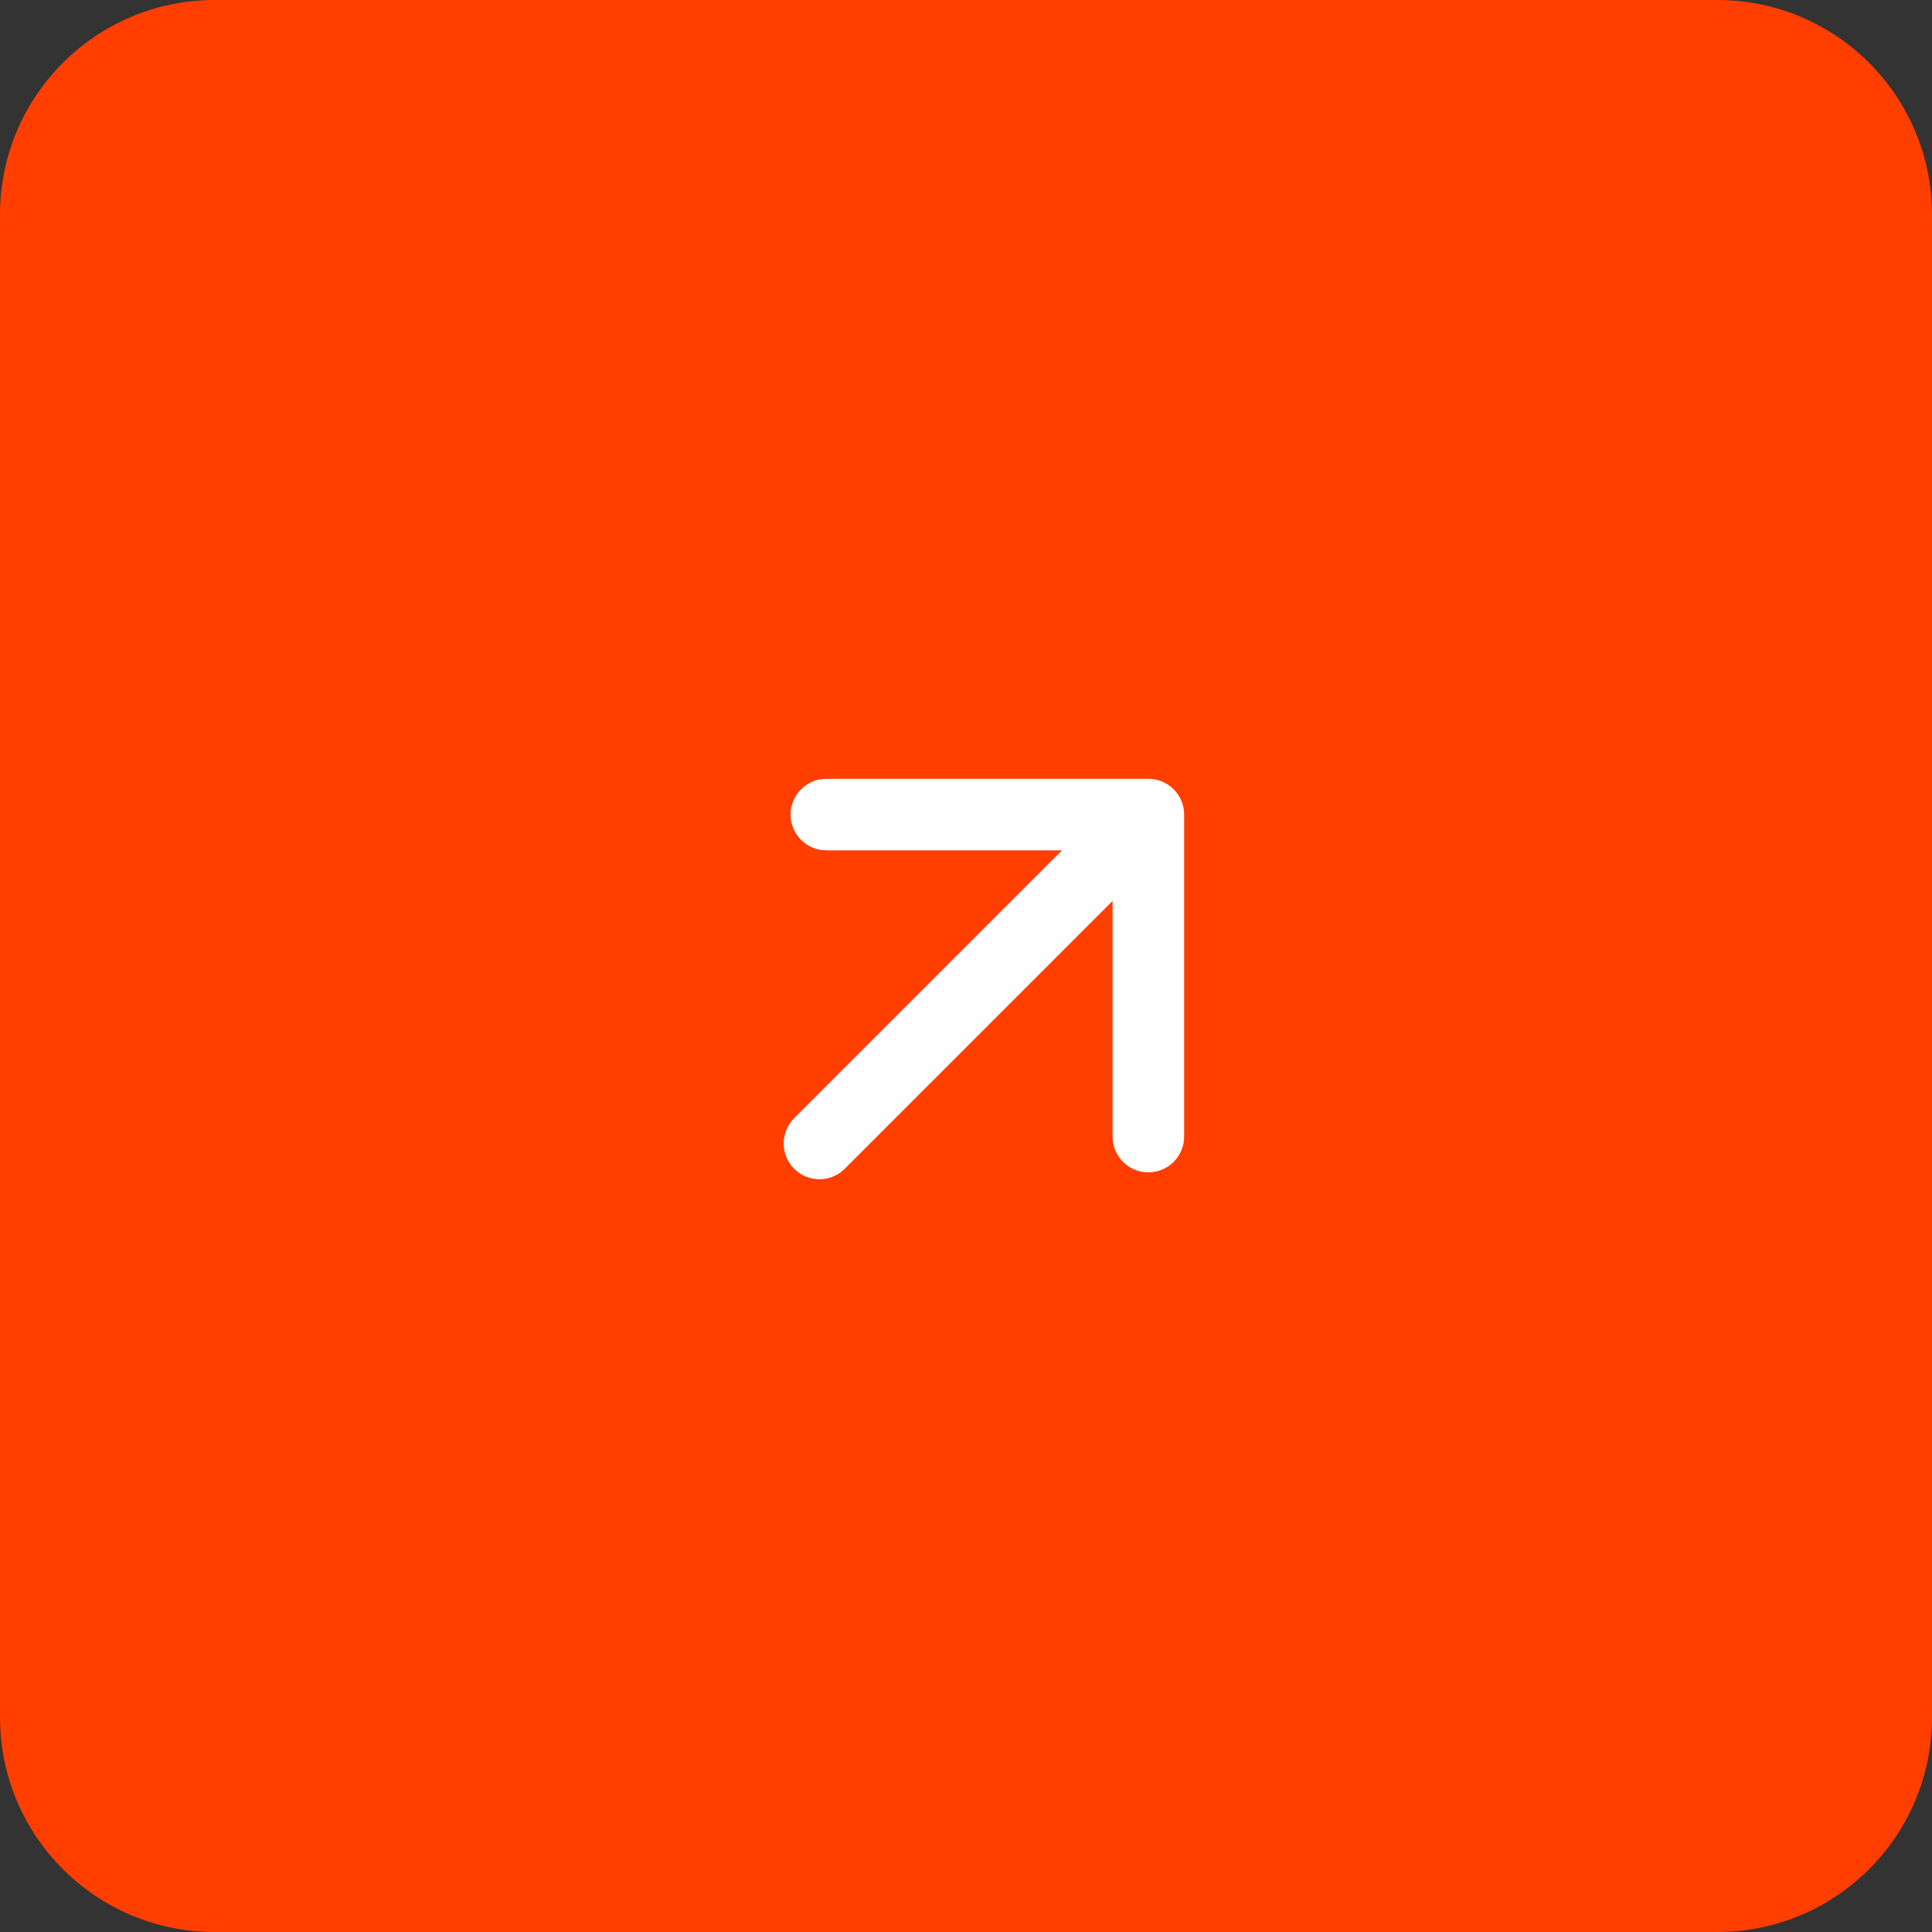
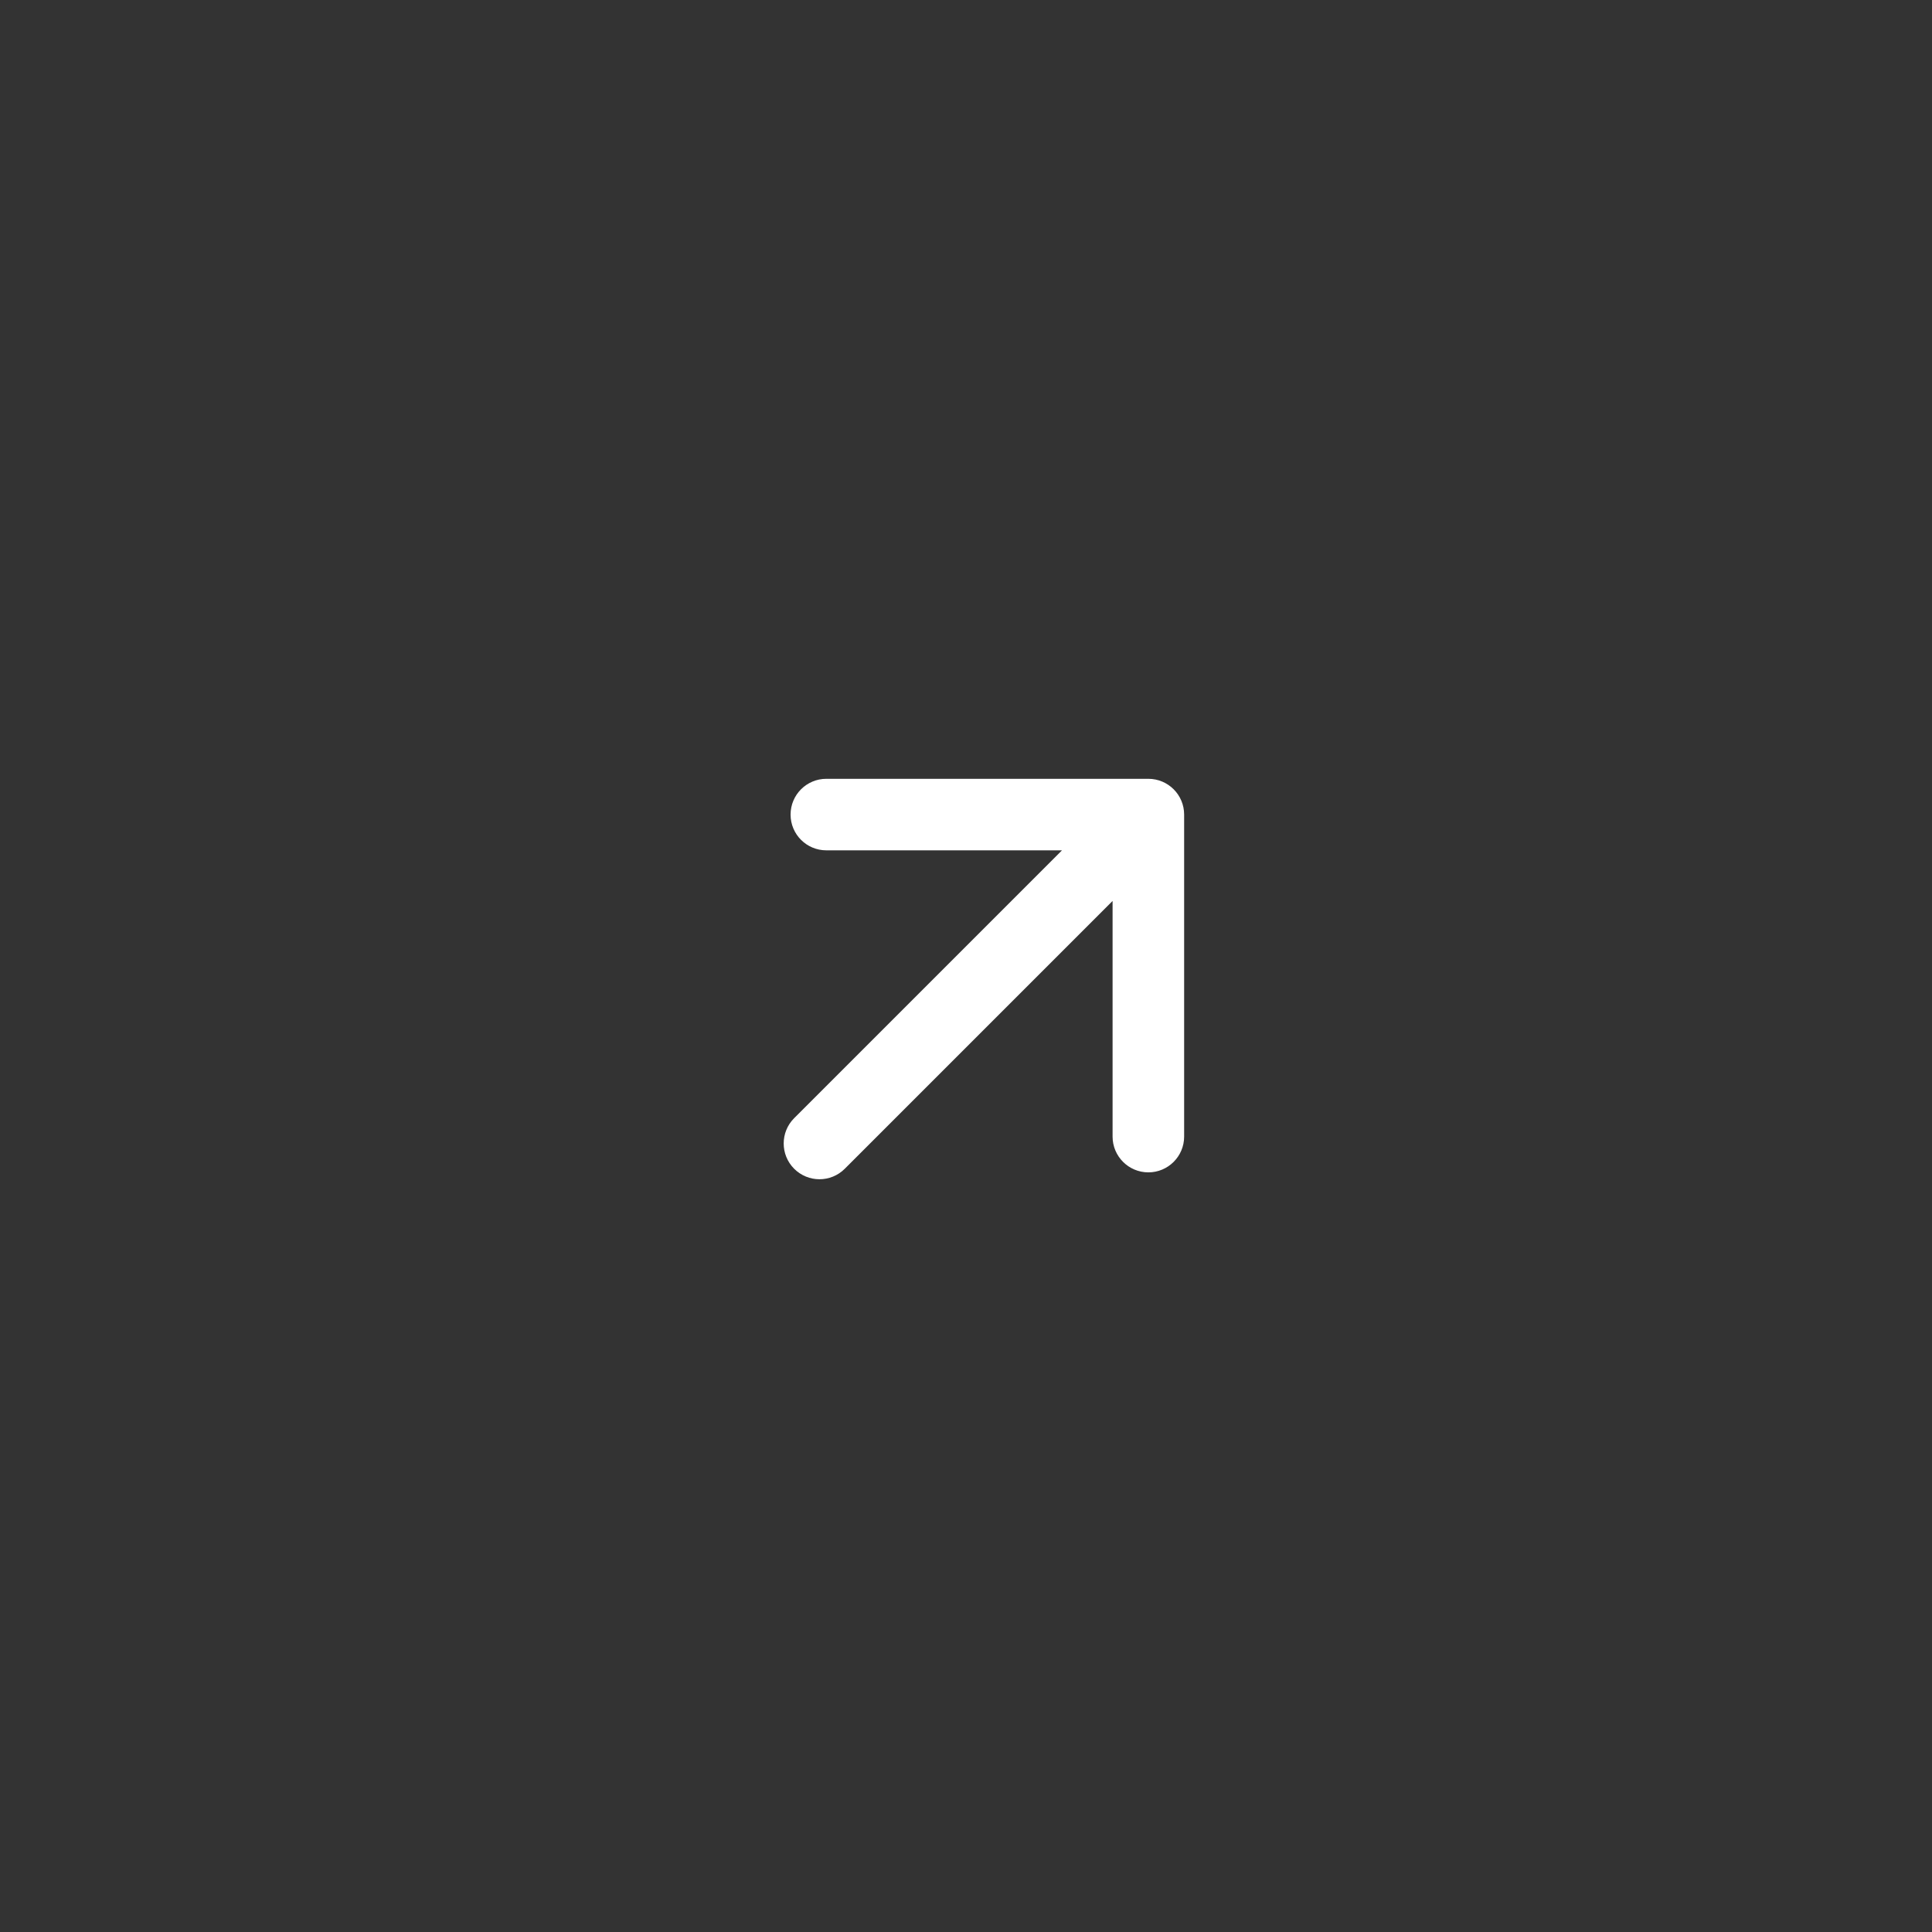
<svg xmlns="http://www.w3.org/2000/svg" width="54" height="54" viewBox="0 0 54 54" fill="none">
  <rect x="0" y="0" width="54" height="54" fill="#333333" stroke="none" />
-   <path d="M0 6C0 2.686 2.686 0 6 0H48C51.314 0 54 2.686 54 6V48C54 51.314 51.314 54 48 54H6C2.686 54 0 51.314 0 48V6Z" fill="#FF3E00" />
  <path d="M22.097 22.768C22.097 22.215 22.544 21.768 23.096 21.768H32.097C32.649 21.768 33.097 22.215 33.097 22.768V31.768C33.097 32.32 32.649 32.768 32.097 32.768C31.545 32.768 31.097 32.32 31.097 31.768V25.182L23.612 32.667C23.221 33.058 22.588 33.058 22.197 32.667C21.807 32.277 21.807 31.643 22.197 31.253L29.683 23.767H23.096C22.544 23.767 22.097 23.32 22.097 22.768Z" fill="white" />
</svg>